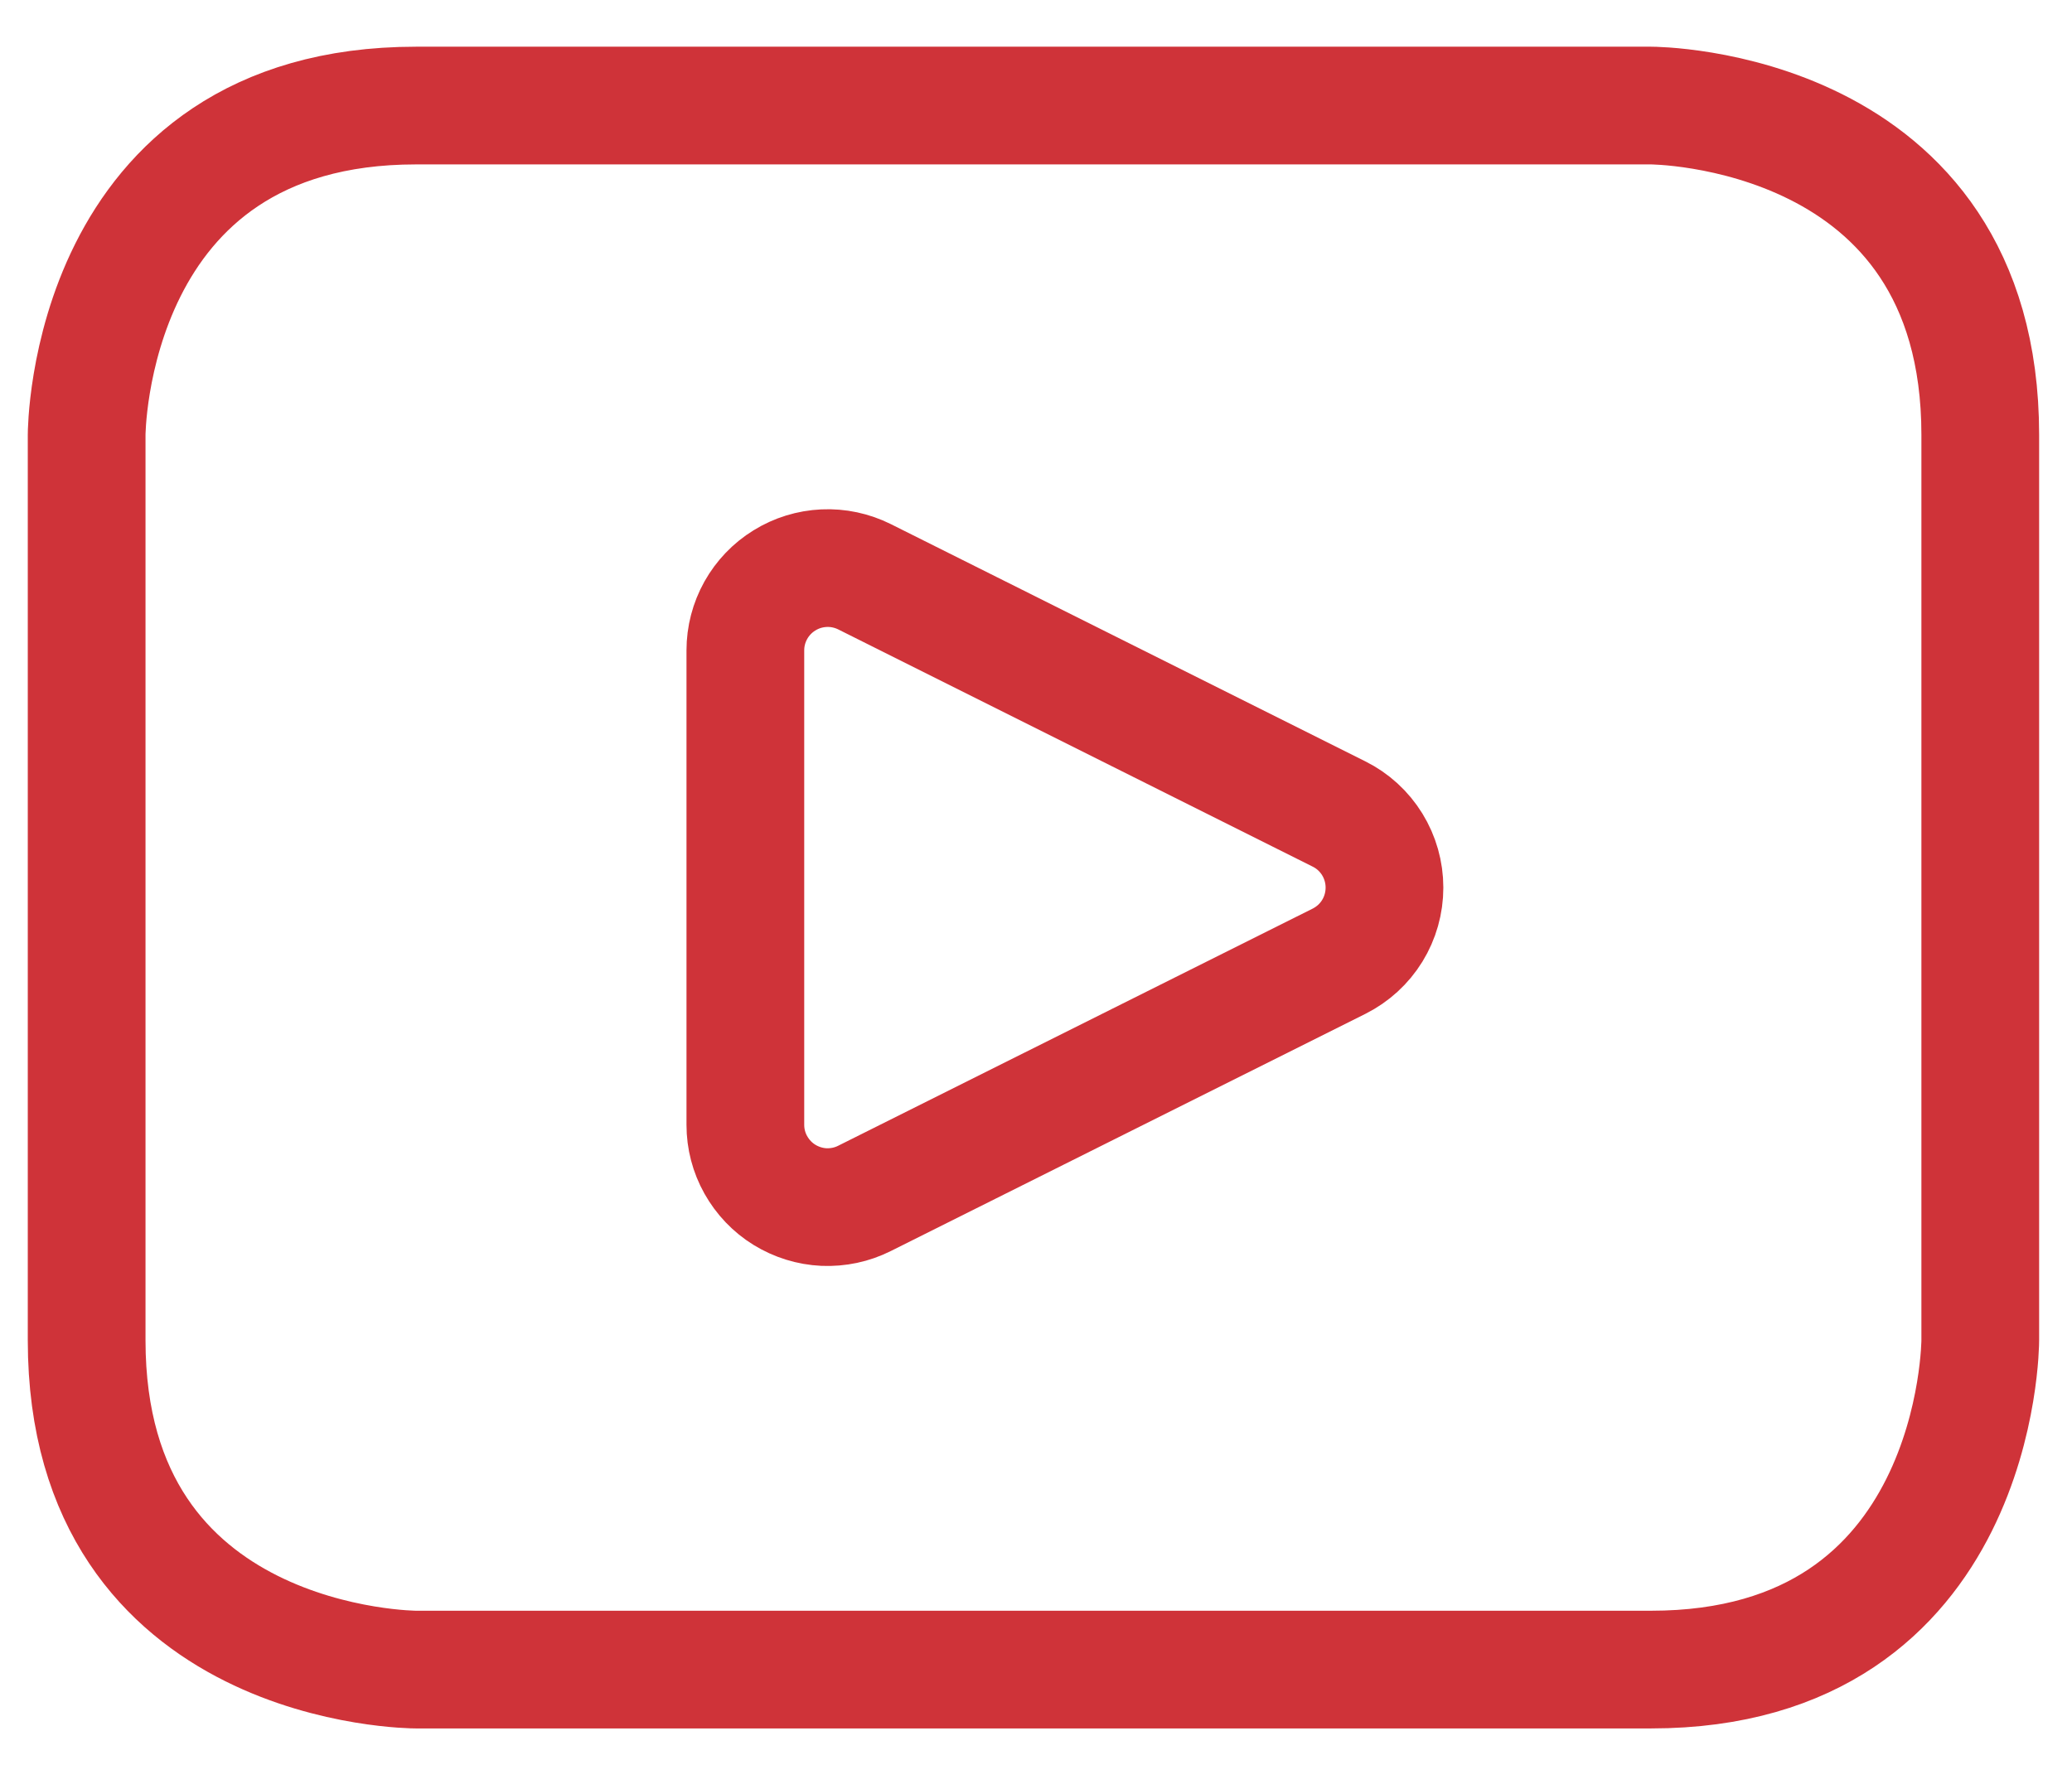
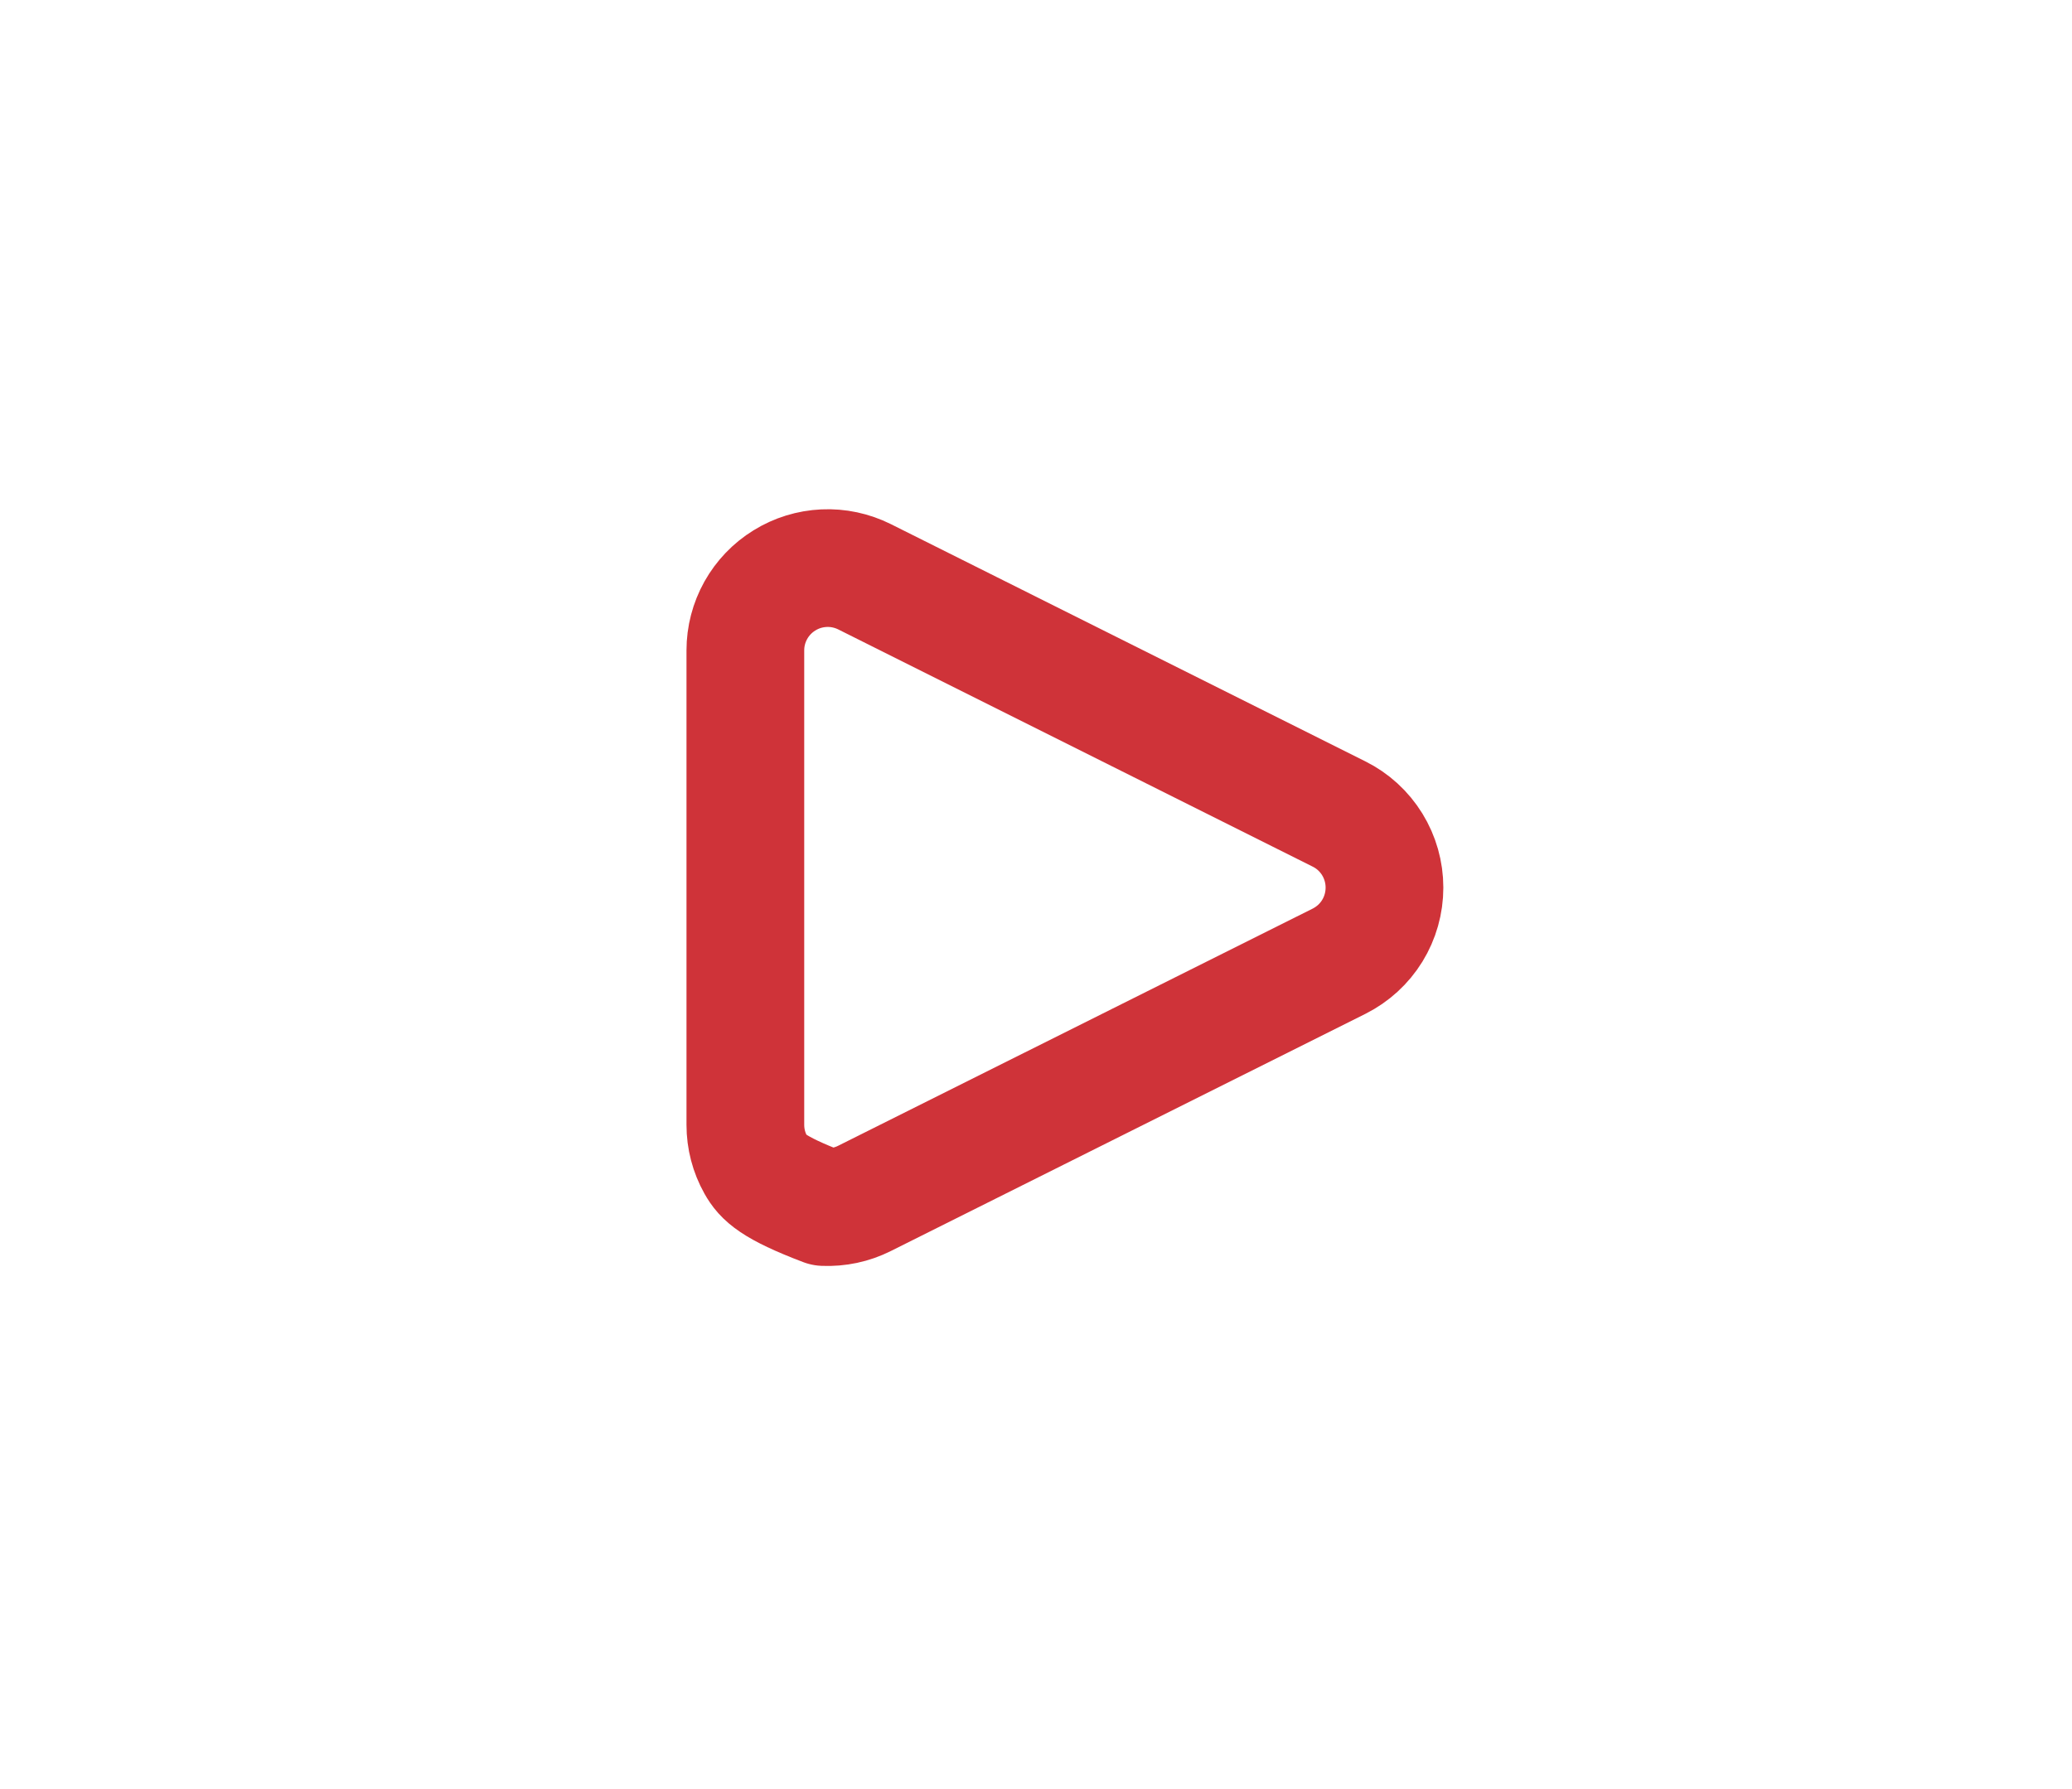
<svg xmlns="http://www.w3.org/2000/svg" width="22" height="19" viewBox="0 0 22 19" fill="none">
-   <path d="M9.179 12.727C9.046 12.794 8.898 12.825 8.749 12.819C8.6 12.812 8.456 12.767 8.329 12.689C8.202 12.611 8.098 12.501 8.025 12.371C7.952 12.241 7.914 12.095 7.914 11.946V6.907C7.914 6.758 7.952 6.612 8.025 6.481C8.098 6.351 8.202 6.242 8.329 6.164C8.456 6.085 8.6 6.041 8.749 6.034C8.898 6.027 9.046 6.059 9.179 6.125L14.218 8.645C14.363 8.717 14.485 8.829 14.57 8.967C14.655 9.105 14.7 9.264 14.7 9.426C14.7 9.589 14.655 9.748 14.57 9.886C14.485 10.024 14.363 10.135 14.218 10.208L9.179 12.727Z" stroke="#CF3339" stroke-width="1.25" stroke-linecap="round" stroke-linejoin="round" />
-   <path d="M4.417 1.121H17.53C17.53 1.121 21.026 1.121 21.026 4.618V14.234C21.026 14.234 21.026 17.731 17.53 17.731H4.417C4.417 17.731 0.92 17.731 0.92 14.234V4.618C0.92 4.618 0.92 1.121 4.417 1.121Z" stroke="#CF3339" stroke-width="1.25" stroke-linecap="round" stroke-linejoin="round" />
+   <path d="M9.179 12.727C9.046 12.794 8.898 12.825 8.749 12.819C8.202 12.611 8.098 12.501 8.025 12.371C7.952 12.241 7.914 12.095 7.914 11.946V6.907C7.914 6.758 7.952 6.612 8.025 6.481C8.098 6.351 8.202 6.242 8.329 6.164C8.456 6.085 8.6 6.041 8.749 6.034C8.898 6.027 9.046 6.059 9.179 6.125L14.218 8.645C14.363 8.717 14.485 8.829 14.57 8.967C14.655 9.105 14.7 9.264 14.7 9.426C14.7 9.589 14.655 9.748 14.57 9.886C14.485 10.024 14.363 10.135 14.218 10.208L9.179 12.727Z" stroke="#CF3339" stroke-width="1.25" stroke-linecap="round" stroke-linejoin="round" />
</svg>